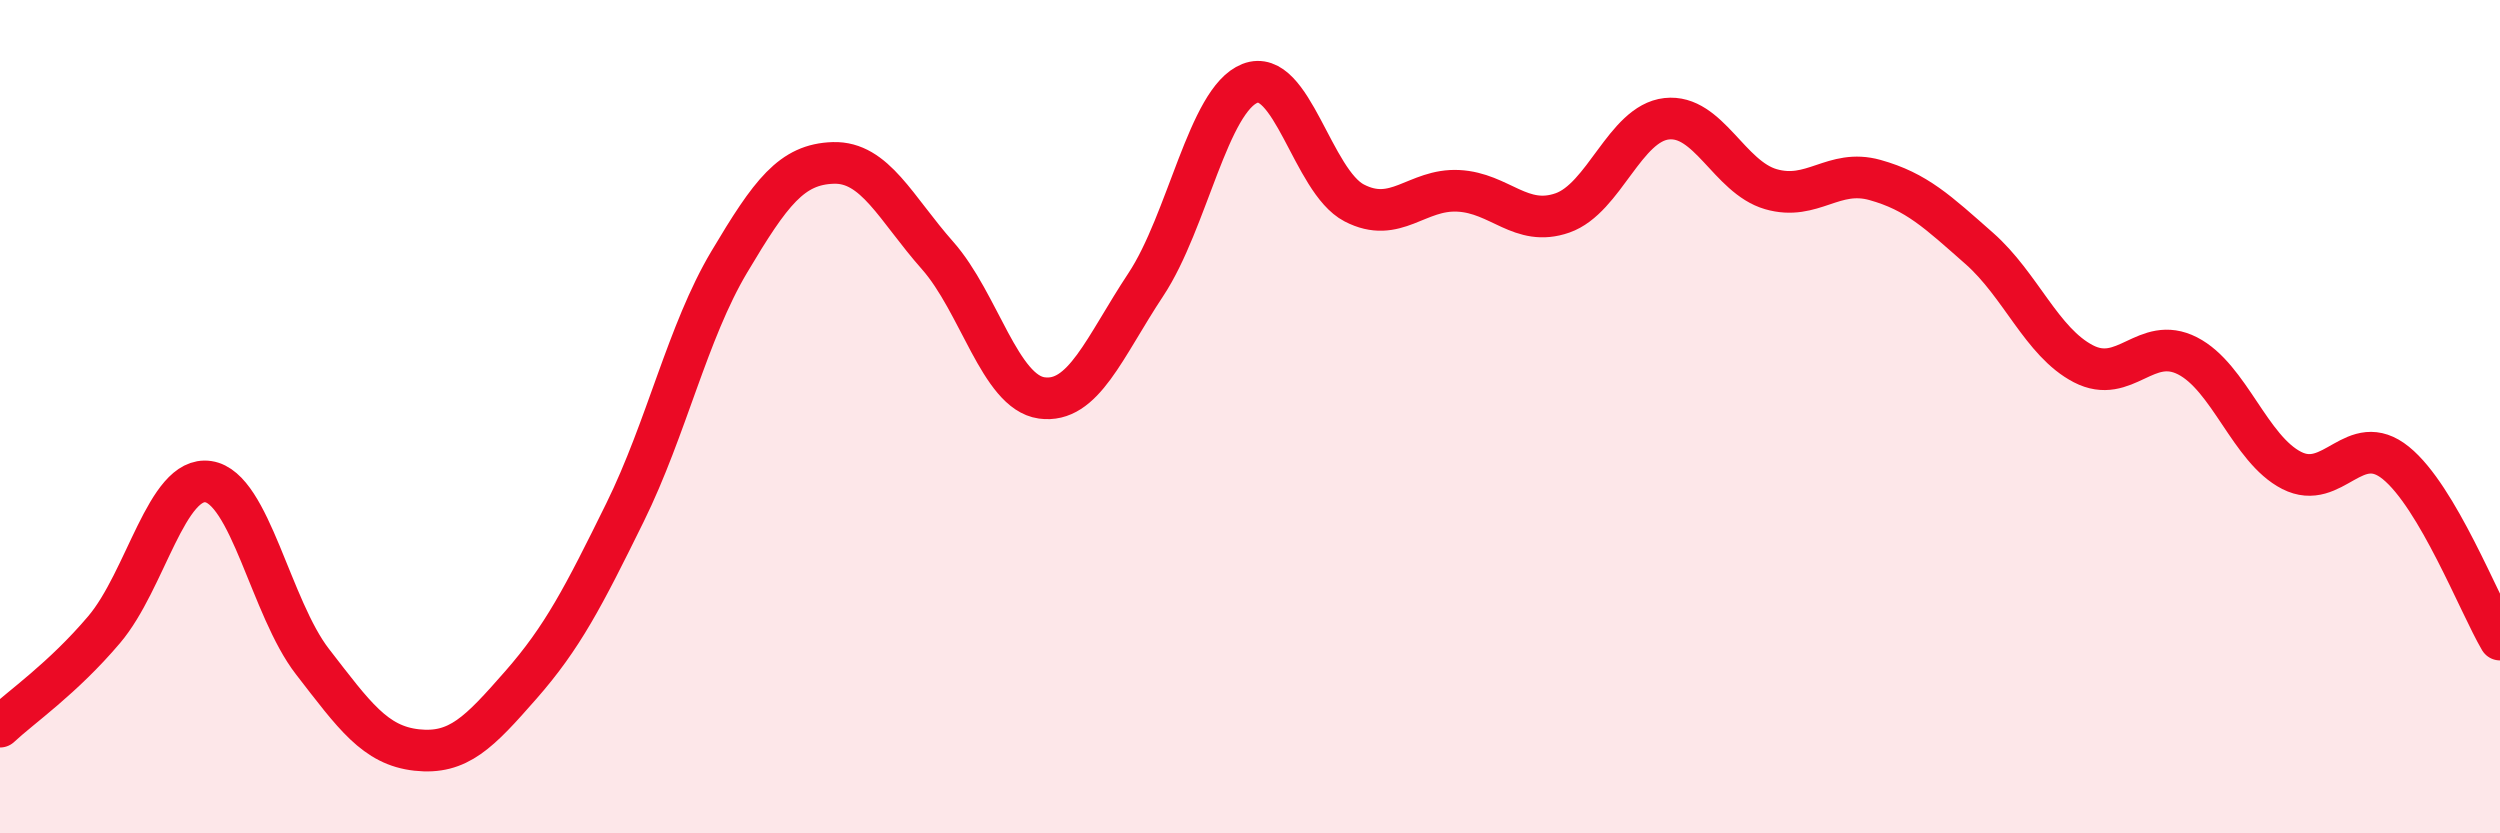
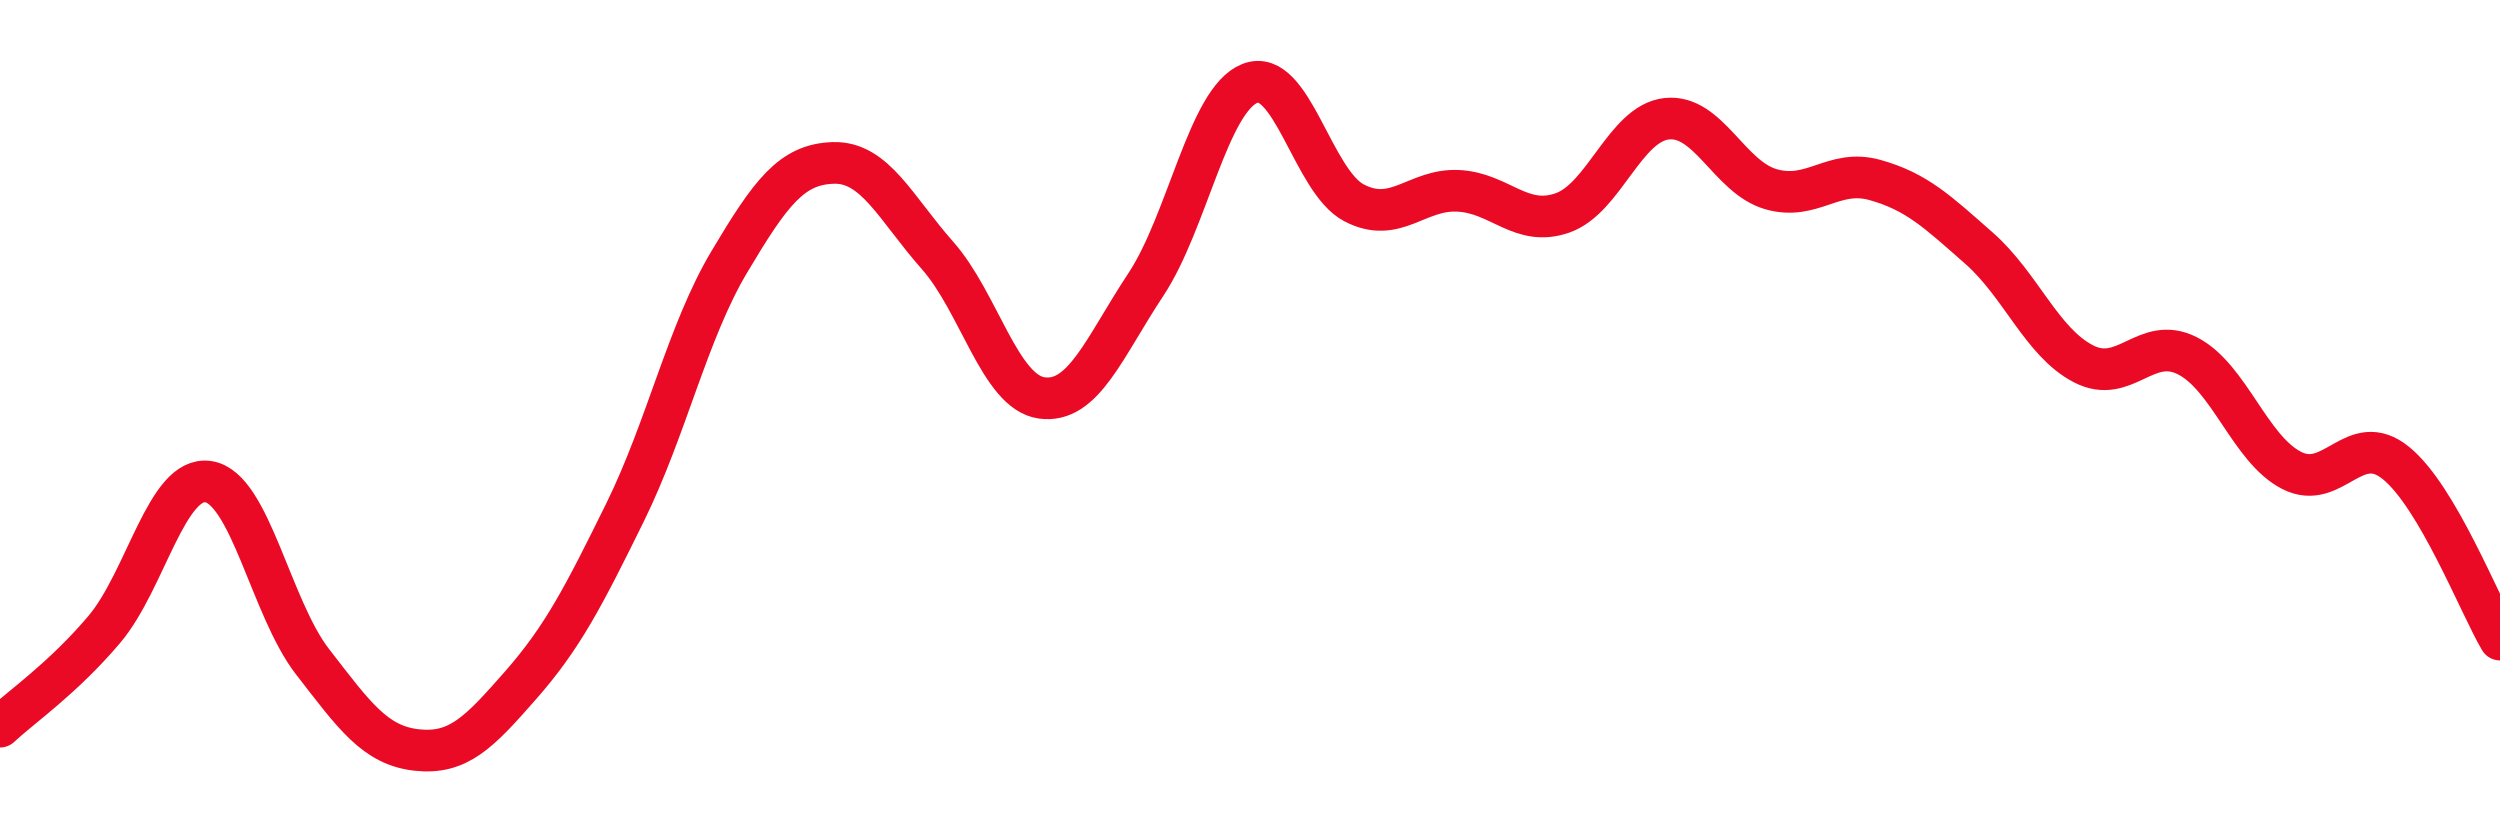
<svg xmlns="http://www.w3.org/2000/svg" width="60" height="20" viewBox="0 0 60 20">
-   <path d="M 0,17.44 C 0.5,16.97 1.5,16.29 2.5,15.11 C 3.5,13.93 4,11.41 5,11.56 C 6,11.71 6.5,14.59 7.5,15.88 C 8.5,17.17 9,17.89 10,18 C 11,18.11 11.5,17.58 12.5,16.44 C 13.5,15.3 14,14.33 15,12.3 C 16,10.27 16.5,7.97 17.5,6.29 C 18.5,4.61 19,3.94 20,3.91 C 21,3.88 21.5,5 22.5,6.13 C 23.5,7.26 24,9.41 25,9.55 C 26,9.69 26.5,8.34 27.5,6.83 C 28.5,5.32 29,2.39 30,2 C 31,1.61 31.5,4.35 32.5,4.87 C 33.5,5.39 34,4.53 35,4.58 C 36,4.63 36.5,5.46 37.5,5.11 C 38.5,4.76 39,2.96 40,2.85 C 41,2.74 41.5,4.25 42.5,4.54 C 43.5,4.83 44,4.04 45,4.32 C 46,4.6 46.5,5.08 47.5,5.96 C 48.5,6.84 49,8.21 50,8.73 C 51,9.25 51.5,8.03 52.5,8.54 C 53.5,9.05 54,10.78 55,11.29 C 56,11.8 56.5,10.3 57.5,11.11 C 58.5,11.92 59.5,14.5 60,15.35L60 20L0 20Z" fill="#EB0A25" opacity="0.1" stroke-linecap="round" stroke-linejoin="round" />
  <path d="M 0,17.44 C 0.5,16.97 1.5,16.29 2.5,15.11 C 3.5,13.93 4,11.41 5,11.56 C 6,11.71 6.5,14.59 7.5,15.88 C 8.5,17.17 9,17.89 10,18 C 11,18.11 11.5,17.58 12.5,16.44 C 13.5,15.3 14,14.33 15,12.3 C 16,10.27 16.5,7.97 17.5,6.29 C 18.5,4.61 19,3.94 20,3.91 C 21,3.88 21.5,5 22.5,6.13 C 23.5,7.26 24,9.41 25,9.55 C 26,9.69 26.5,8.34 27.5,6.83 C 28.5,5.32 29,2.39 30,2 C 31,1.61 31.5,4.35 32.5,4.87 C 33.5,5.39 34,4.53 35,4.58 C 36,4.63 36.5,5.46 37.5,5.11 C 38.5,4.76 39,2.96 40,2.85 C 41,2.74 41.5,4.25 42.5,4.54 C 43.5,4.83 44,4.04 45,4.32 C 46,4.6 46.5,5.08 47.5,5.96 C 48.5,6.84 49,8.21 50,8.73 C 51,9.25 51.5,8.03 52.5,8.54 C 53.5,9.05 54,10.78 55,11.29 C 56,11.8 56.5,10.3 57.5,11.11 C 58.5,11.92 59.5,14.5 60,15.35" stroke="#EB0A25" stroke-width="1" fill="none" stroke-linecap="round" stroke-linejoin="round" />
</svg>